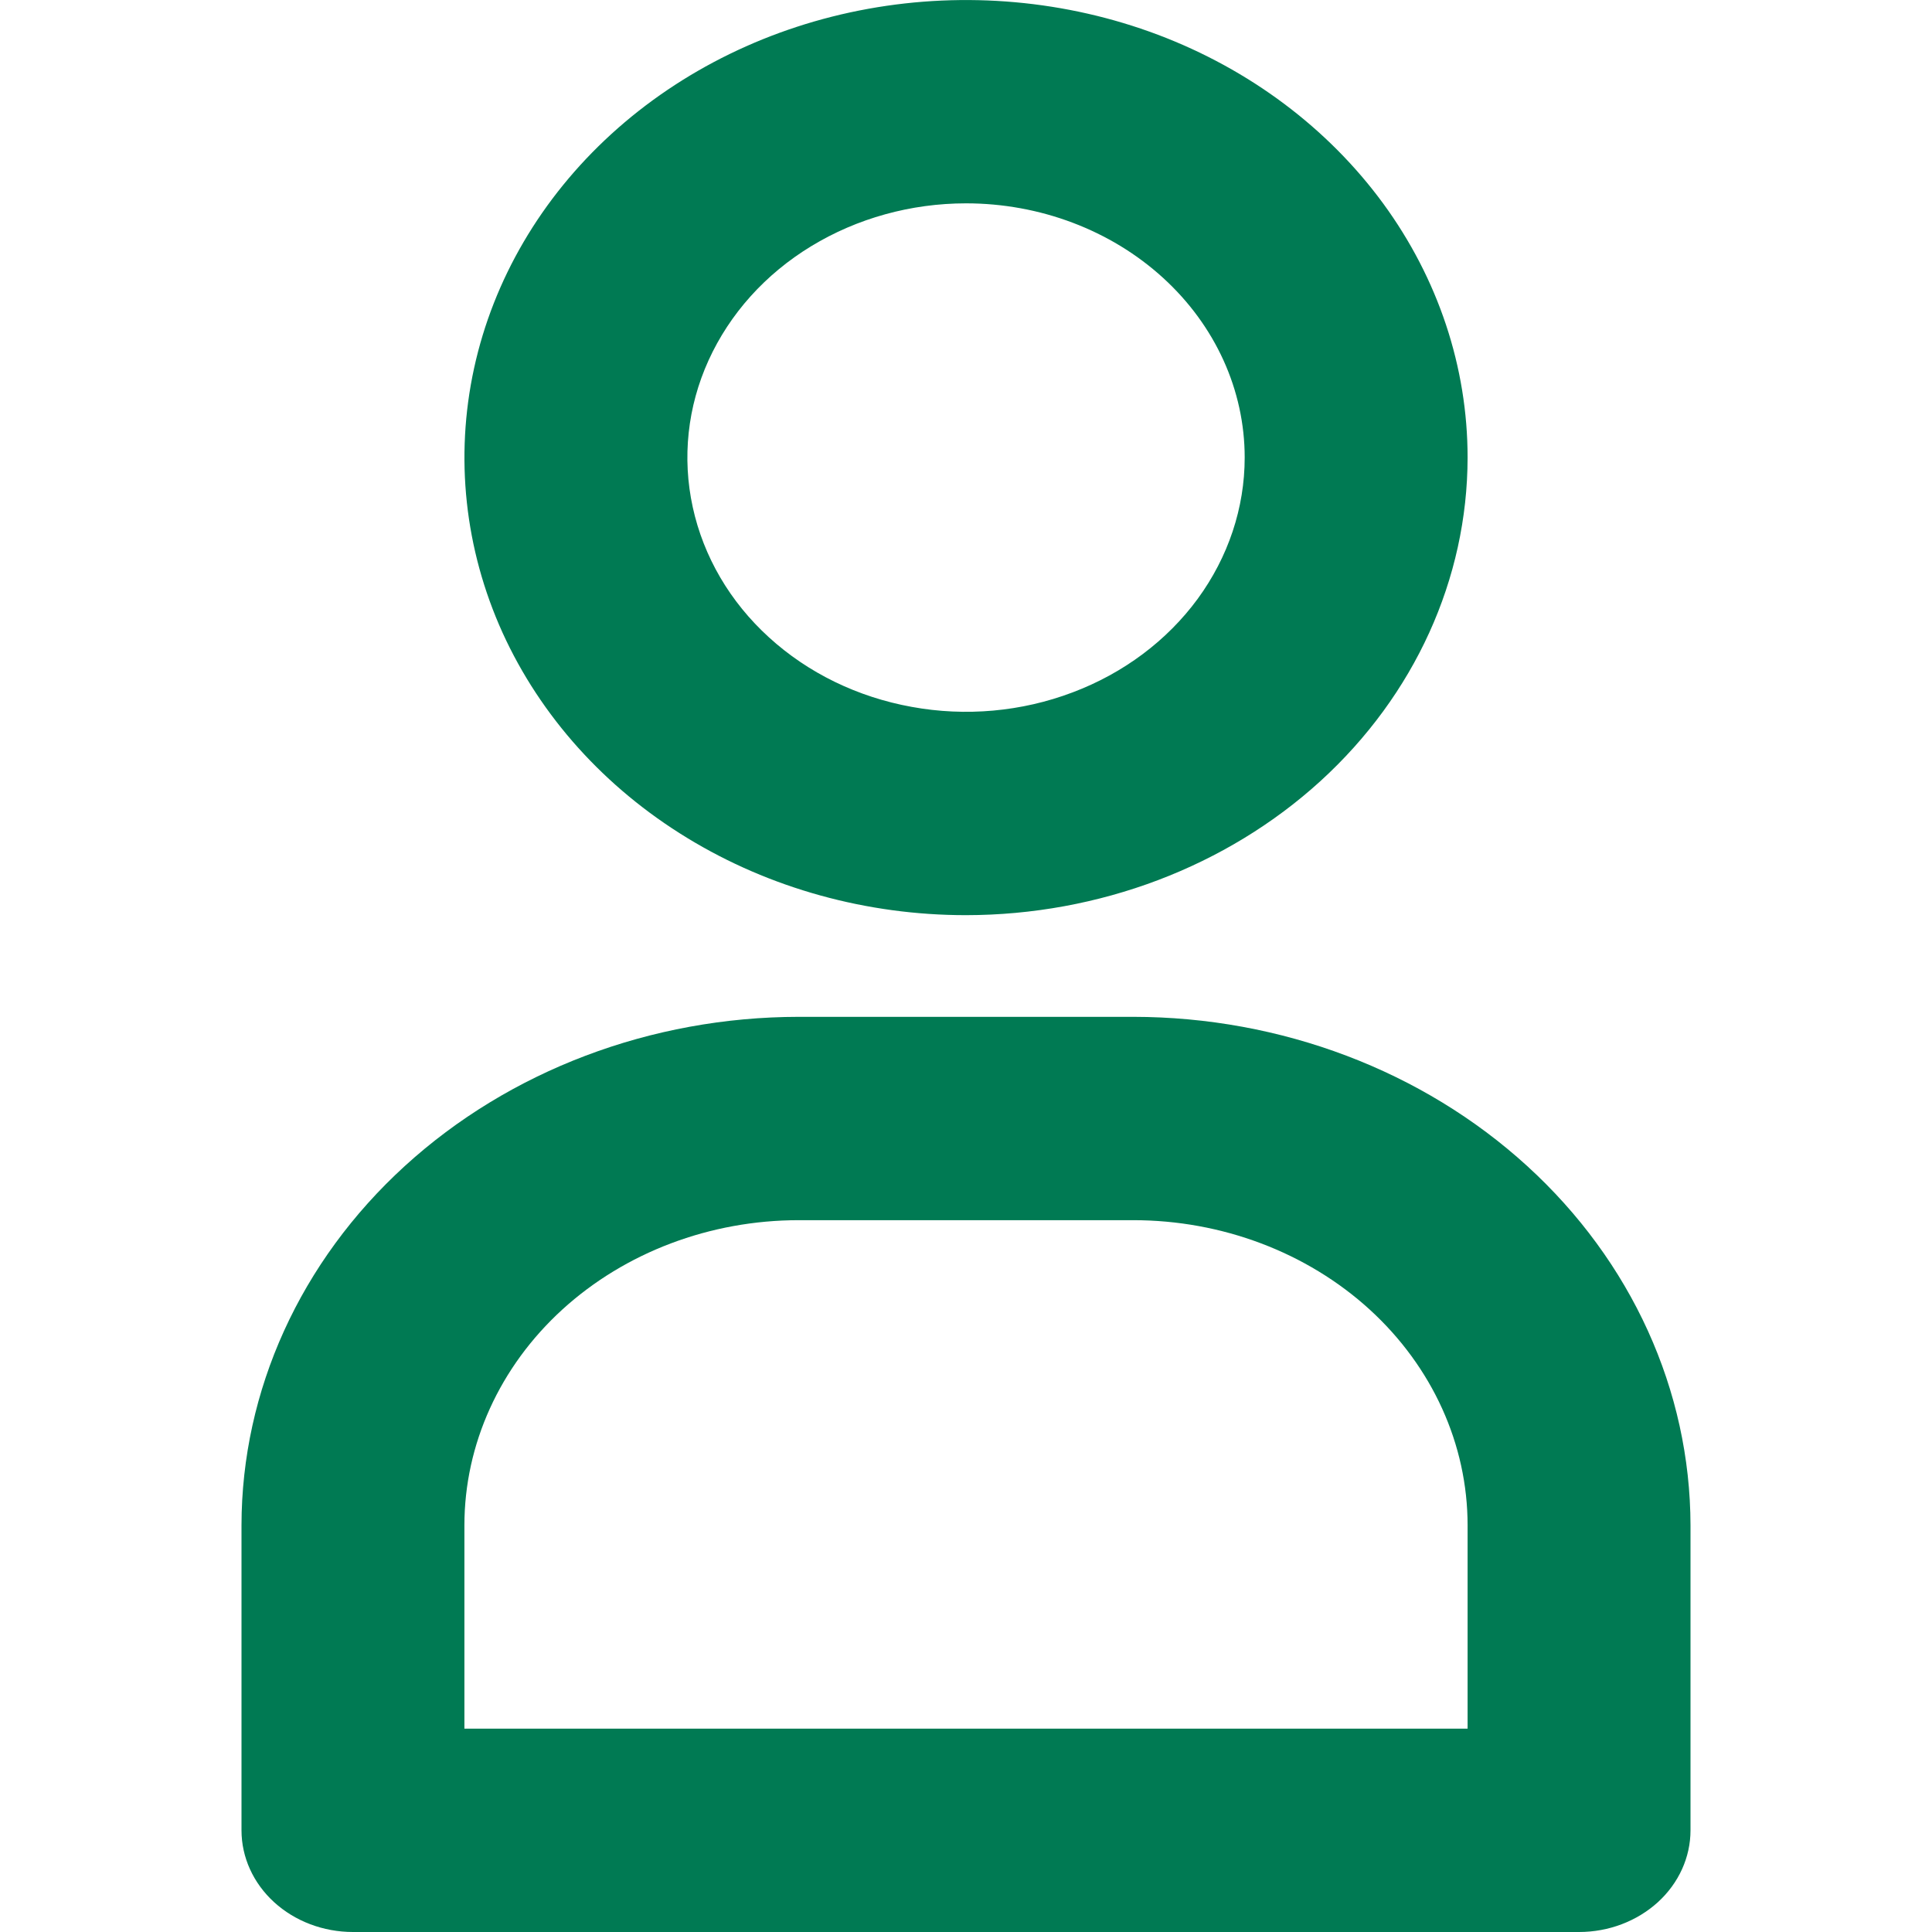
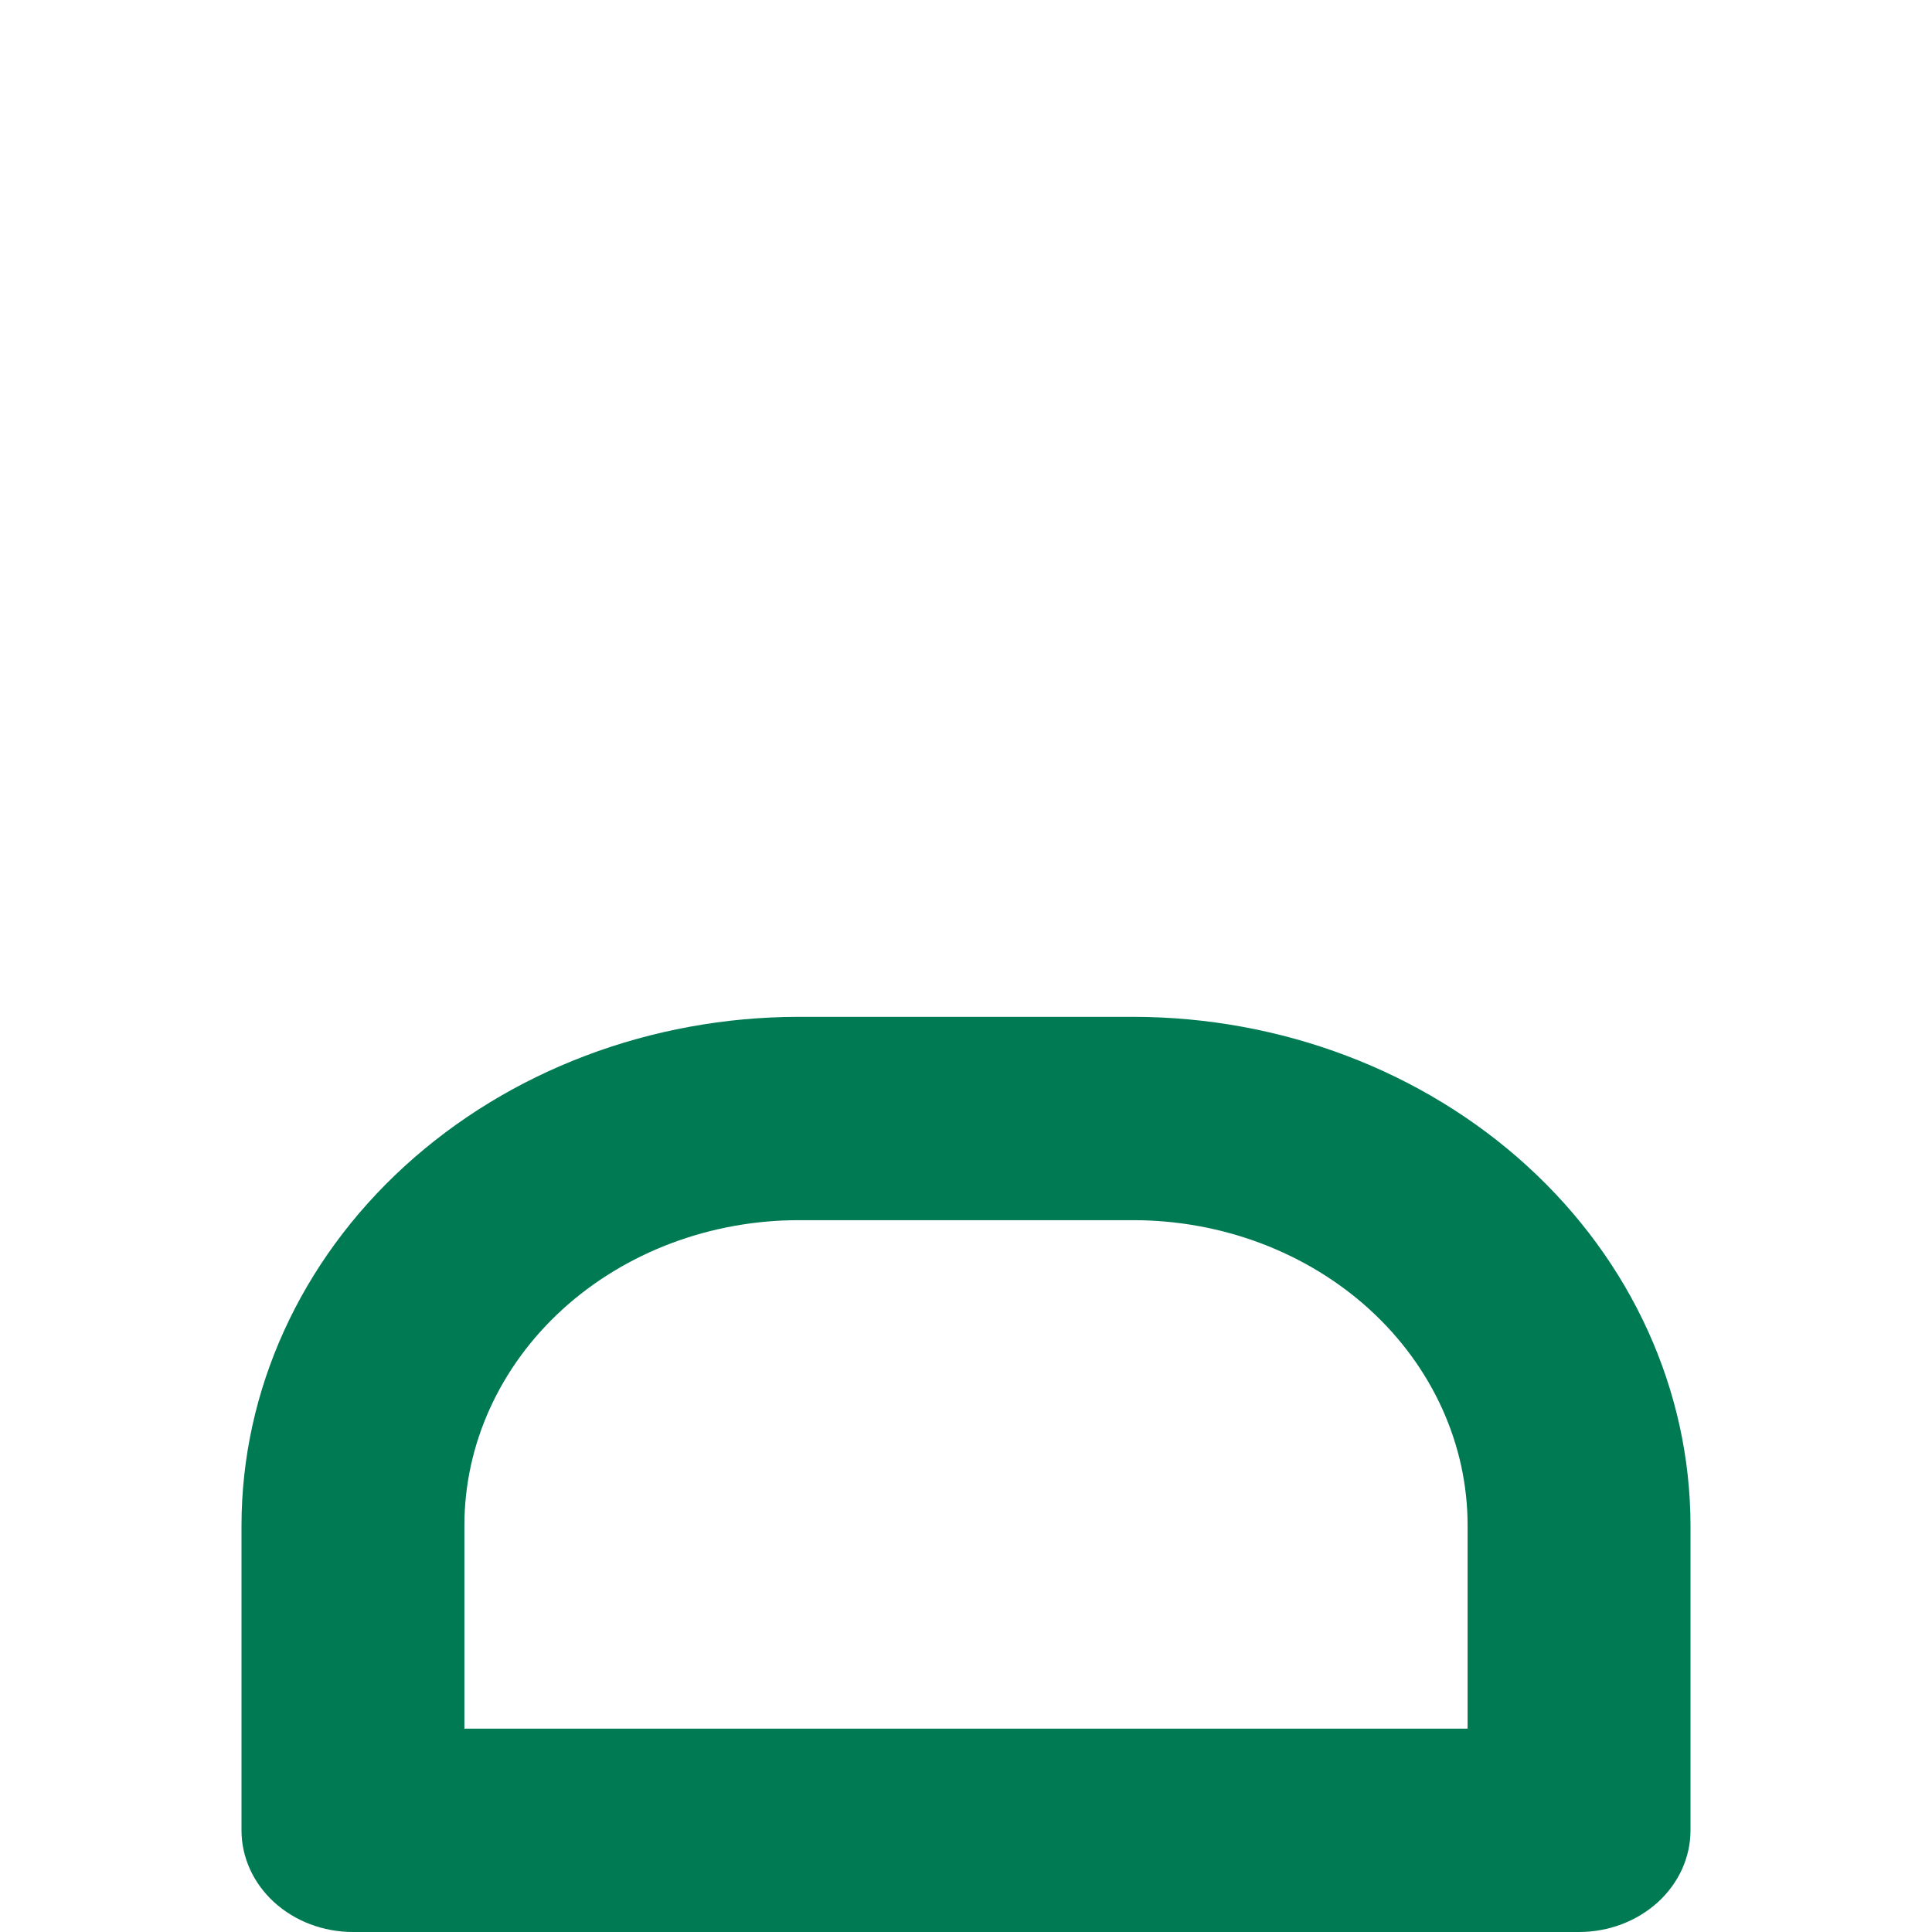
<svg xmlns="http://www.w3.org/2000/svg" width="16" height="16" viewBox="0 0 16 16" fill="none">
-   <path d="M8 7.579C7.178 7.579 6.375 7.357 5.692 6.94C5.009 6.524 4.477 5.932 4.162 5.24C3.848 4.547 3.766 3.785 3.926 3.05C4.086 2.315 4.482 1.64 5.063 1.11C5.644 0.58 6.384 0.219 7.19 0.073C7.995 -0.073 8.831 0.002 9.59 0.288C10.349 0.575 10.997 1.061 11.454 1.684C11.91 2.307 12.154 3.04 12.154 3.789C12.153 4.794 11.715 5.757 10.936 6.468C10.157 7.178 9.101 7.578 8 7.579ZM8 1.684C7.544 1.684 7.097 1.808 6.718 2.039C6.338 2.27 6.043 2.599 5.868 2.984C5.693 3.369 5.648 3.792 5.737 4.2C5.826 4.609 6.045 4.984 6.368 5.278C6.691 5.573 7.102 5.773 7.55 5.854C7.997 5.936 8.461 5.894 8.883 5.734C9.305 5.575 9.665 5.305 9.919 4.959C10.172 4.613 10.308 4.206 10.308 3.789C10.308 3.231 10.065 2.696 9.632 2.301C9.199 1.906 8.612 1.684 8 1.684Z" fill="#007A53" />
  <path d="M13.077 16H2.923C2.678 16 2.443 15.911 2.27 15.753C2.097 15.595 2 15.381 2 15.158V12.632C2.001 11.515 2.488 10.445 3.353 9.656C4.219 8.866 5.392 8.422 6.615 8.421H9.385C10.608 8.422 11.781 8.866 12.647 9.656C13.512 10.445 13.998 11.515 14 12.632V15.158C14 15.381 13.903 15.595 13.73 15.753C13.556 15.911 13.322 16 13.077 16ZM3.846 14.316H12.154V12.632C12.154 11.962 11.862 11.319 11.343 10.845C10.823 10.371 10.119 10.105 9.385 10.105H6.615C5.881 10.105 5.177 10.371 4.657 10.845C4.138 11.319 3.846 11.962 3.846 12.632V14.316Z" fill="#007A53" />
</svg>